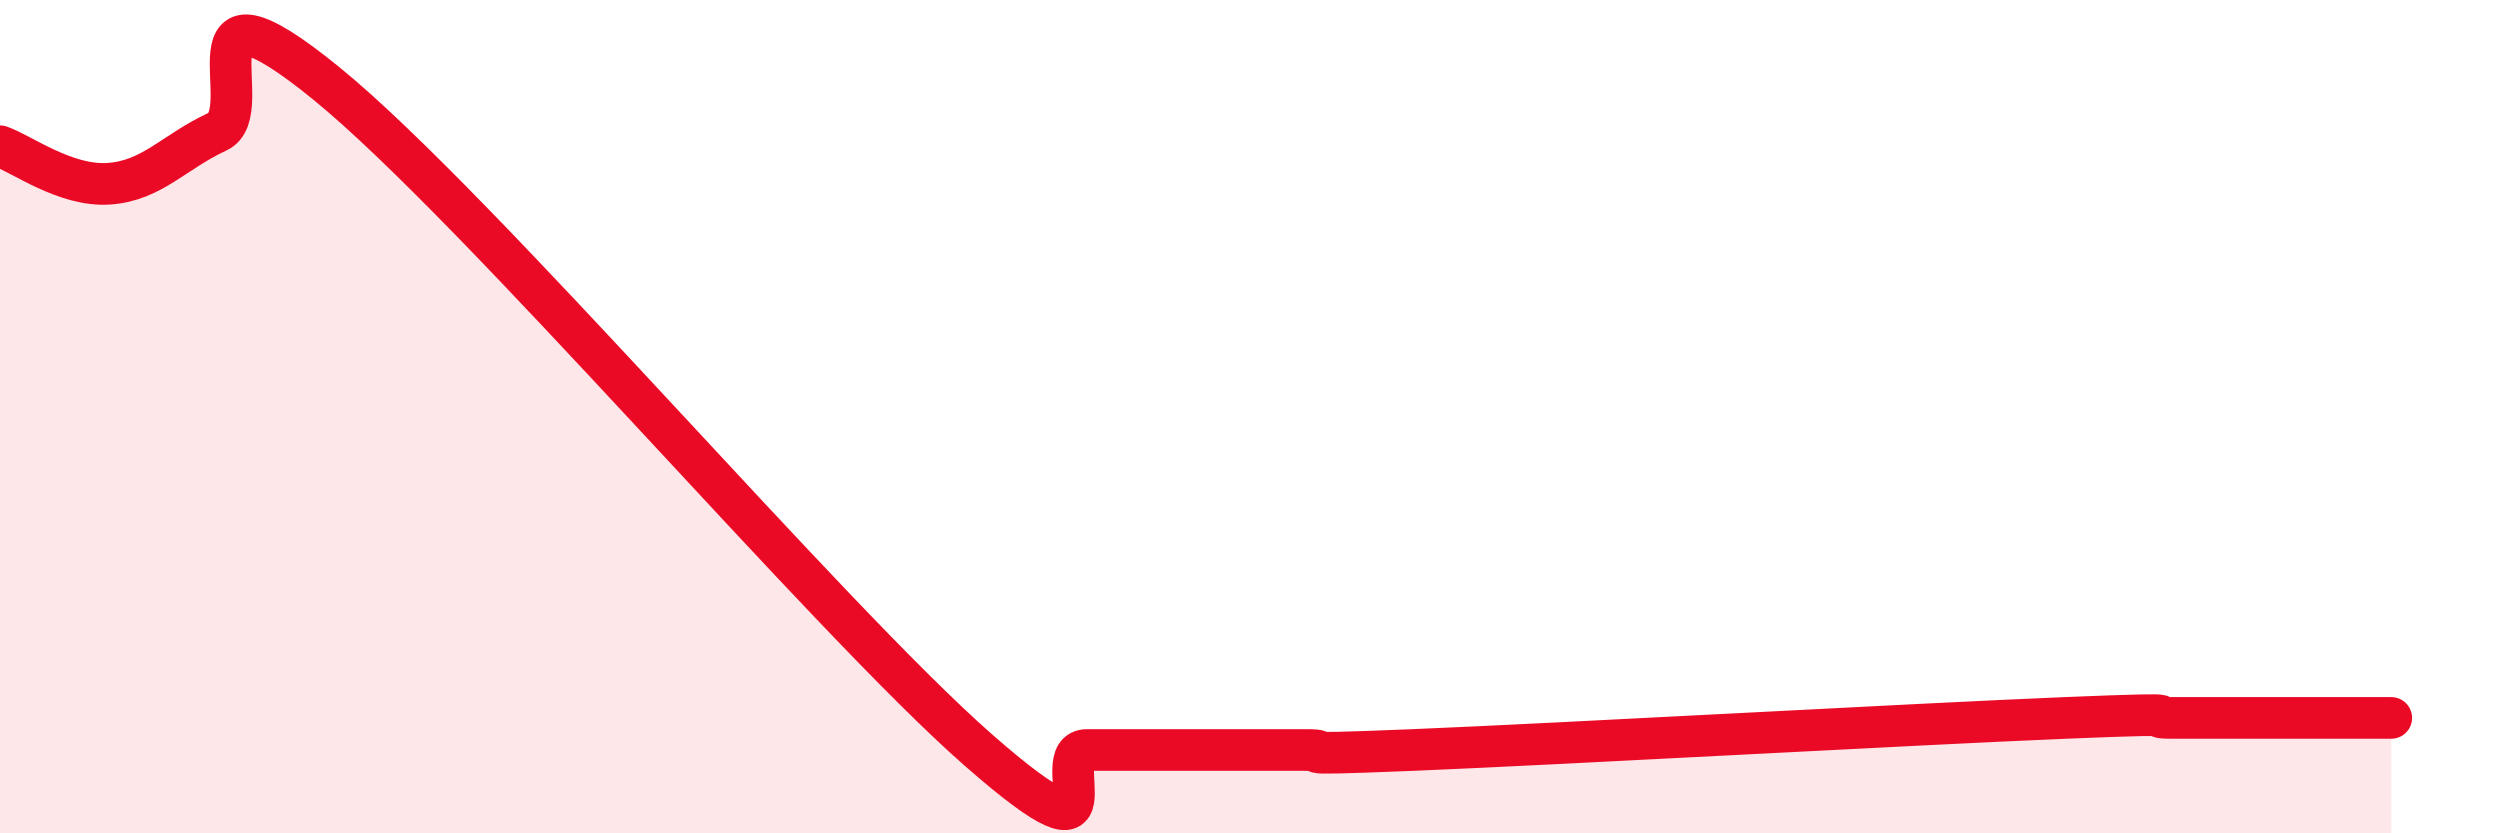
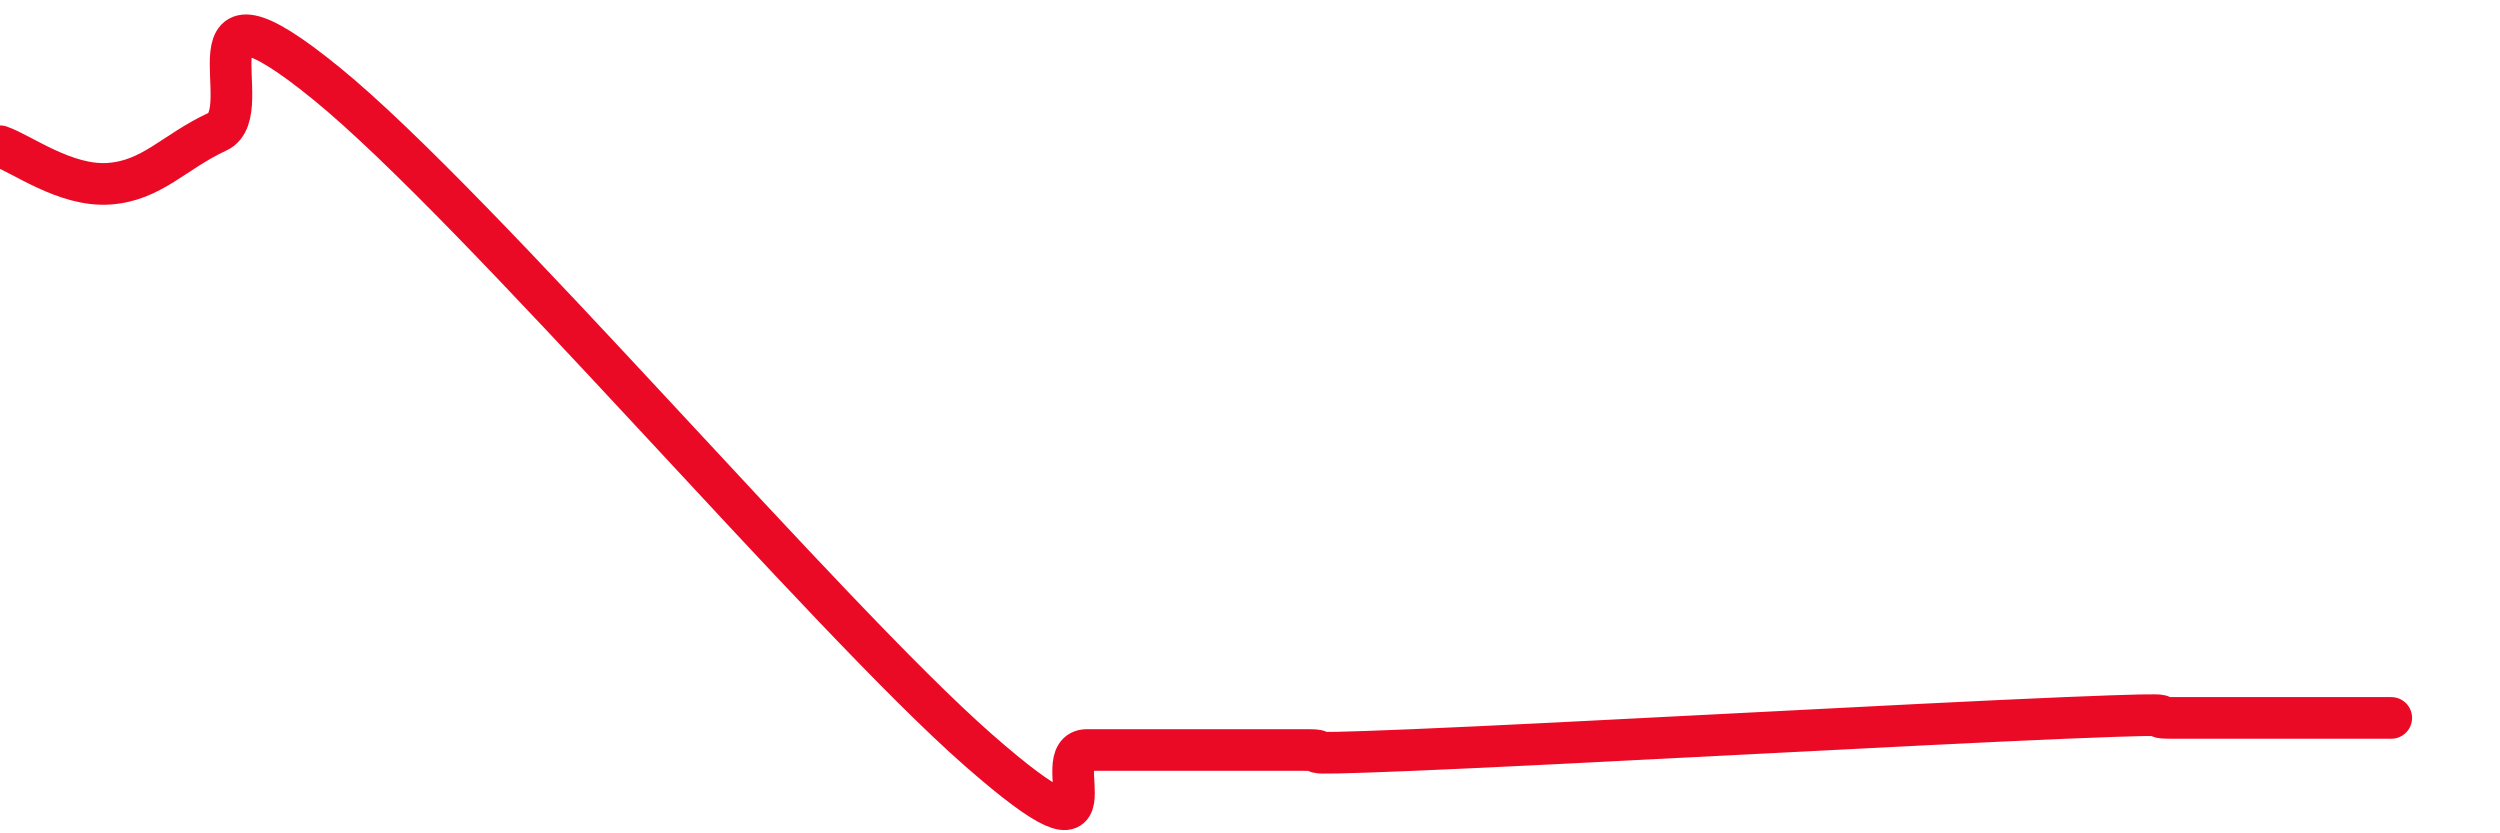
<svg xmlns="http://www.w3.org/2000/svg" width="60" height="20" viewBox="0 0 60 20">
-   <path d="M 0,3.51 C 0.52,3.69 1.57,4.48 2.61,4.41 C 3.65,4.34 4.18,3.64 5.22,3.16 C 6.26,2.68 4.18,-0.97 7.83,2 C 11.48,4.97 19.83,14.8 23.48,18 C 27.13,21.2 25.05,18 26.09,18 C 27.13,18 27.66,18 28.7,18 C 29.74,18 30.26,18 31.3,18 C 32.34,18 30.26,18.15 33.91,18 C 37.56,17.85 45.92,17.38 49.57,17.23 C 53.22,17.08 51.13,17.23 52.17,17.23 C 53.21,17.23 53.74,17.23 54.78,17.23 C 55.82,17.23 56.87,17.23 57.39,17.23L57.39 20L0 20Z" fill="#EB0A25" opacity="0.1" stroke-linecap="round" stroke-linejoin="round" />
  <path d="M 0,3.51 C 0.52,3.69 1.57,4.48 2.61,4.41 C 3.65,4.34 4.18,3.64 5.22,3.16 C 6.26,2.68 4.18,-0.97 7.83,2 C 11.48,4.97 19.83,14.8 23.48,18 C 27.13,21.2 25.05,18 26.09,18 C 27.13,18 27.66,18 28.7,18 C 29.74,18 30.26,18 31.3,18 C 32.34,18 30.26,18.15 33.91,18 C 37.56,17.85 45.92,17.38 49.57,17.23 C 53.22,17.08 51.13,17.23 52.17,17.23 C 53.21,17.23 53.74,17.23 54.78,17.23 C 55.82,17.23 56.87,17.23 57.39,17.23" stroke="#EB0A25" stroke-width="1" fill="none" stroke-linecap="round" stroke-linejoin="round" />
</svg>